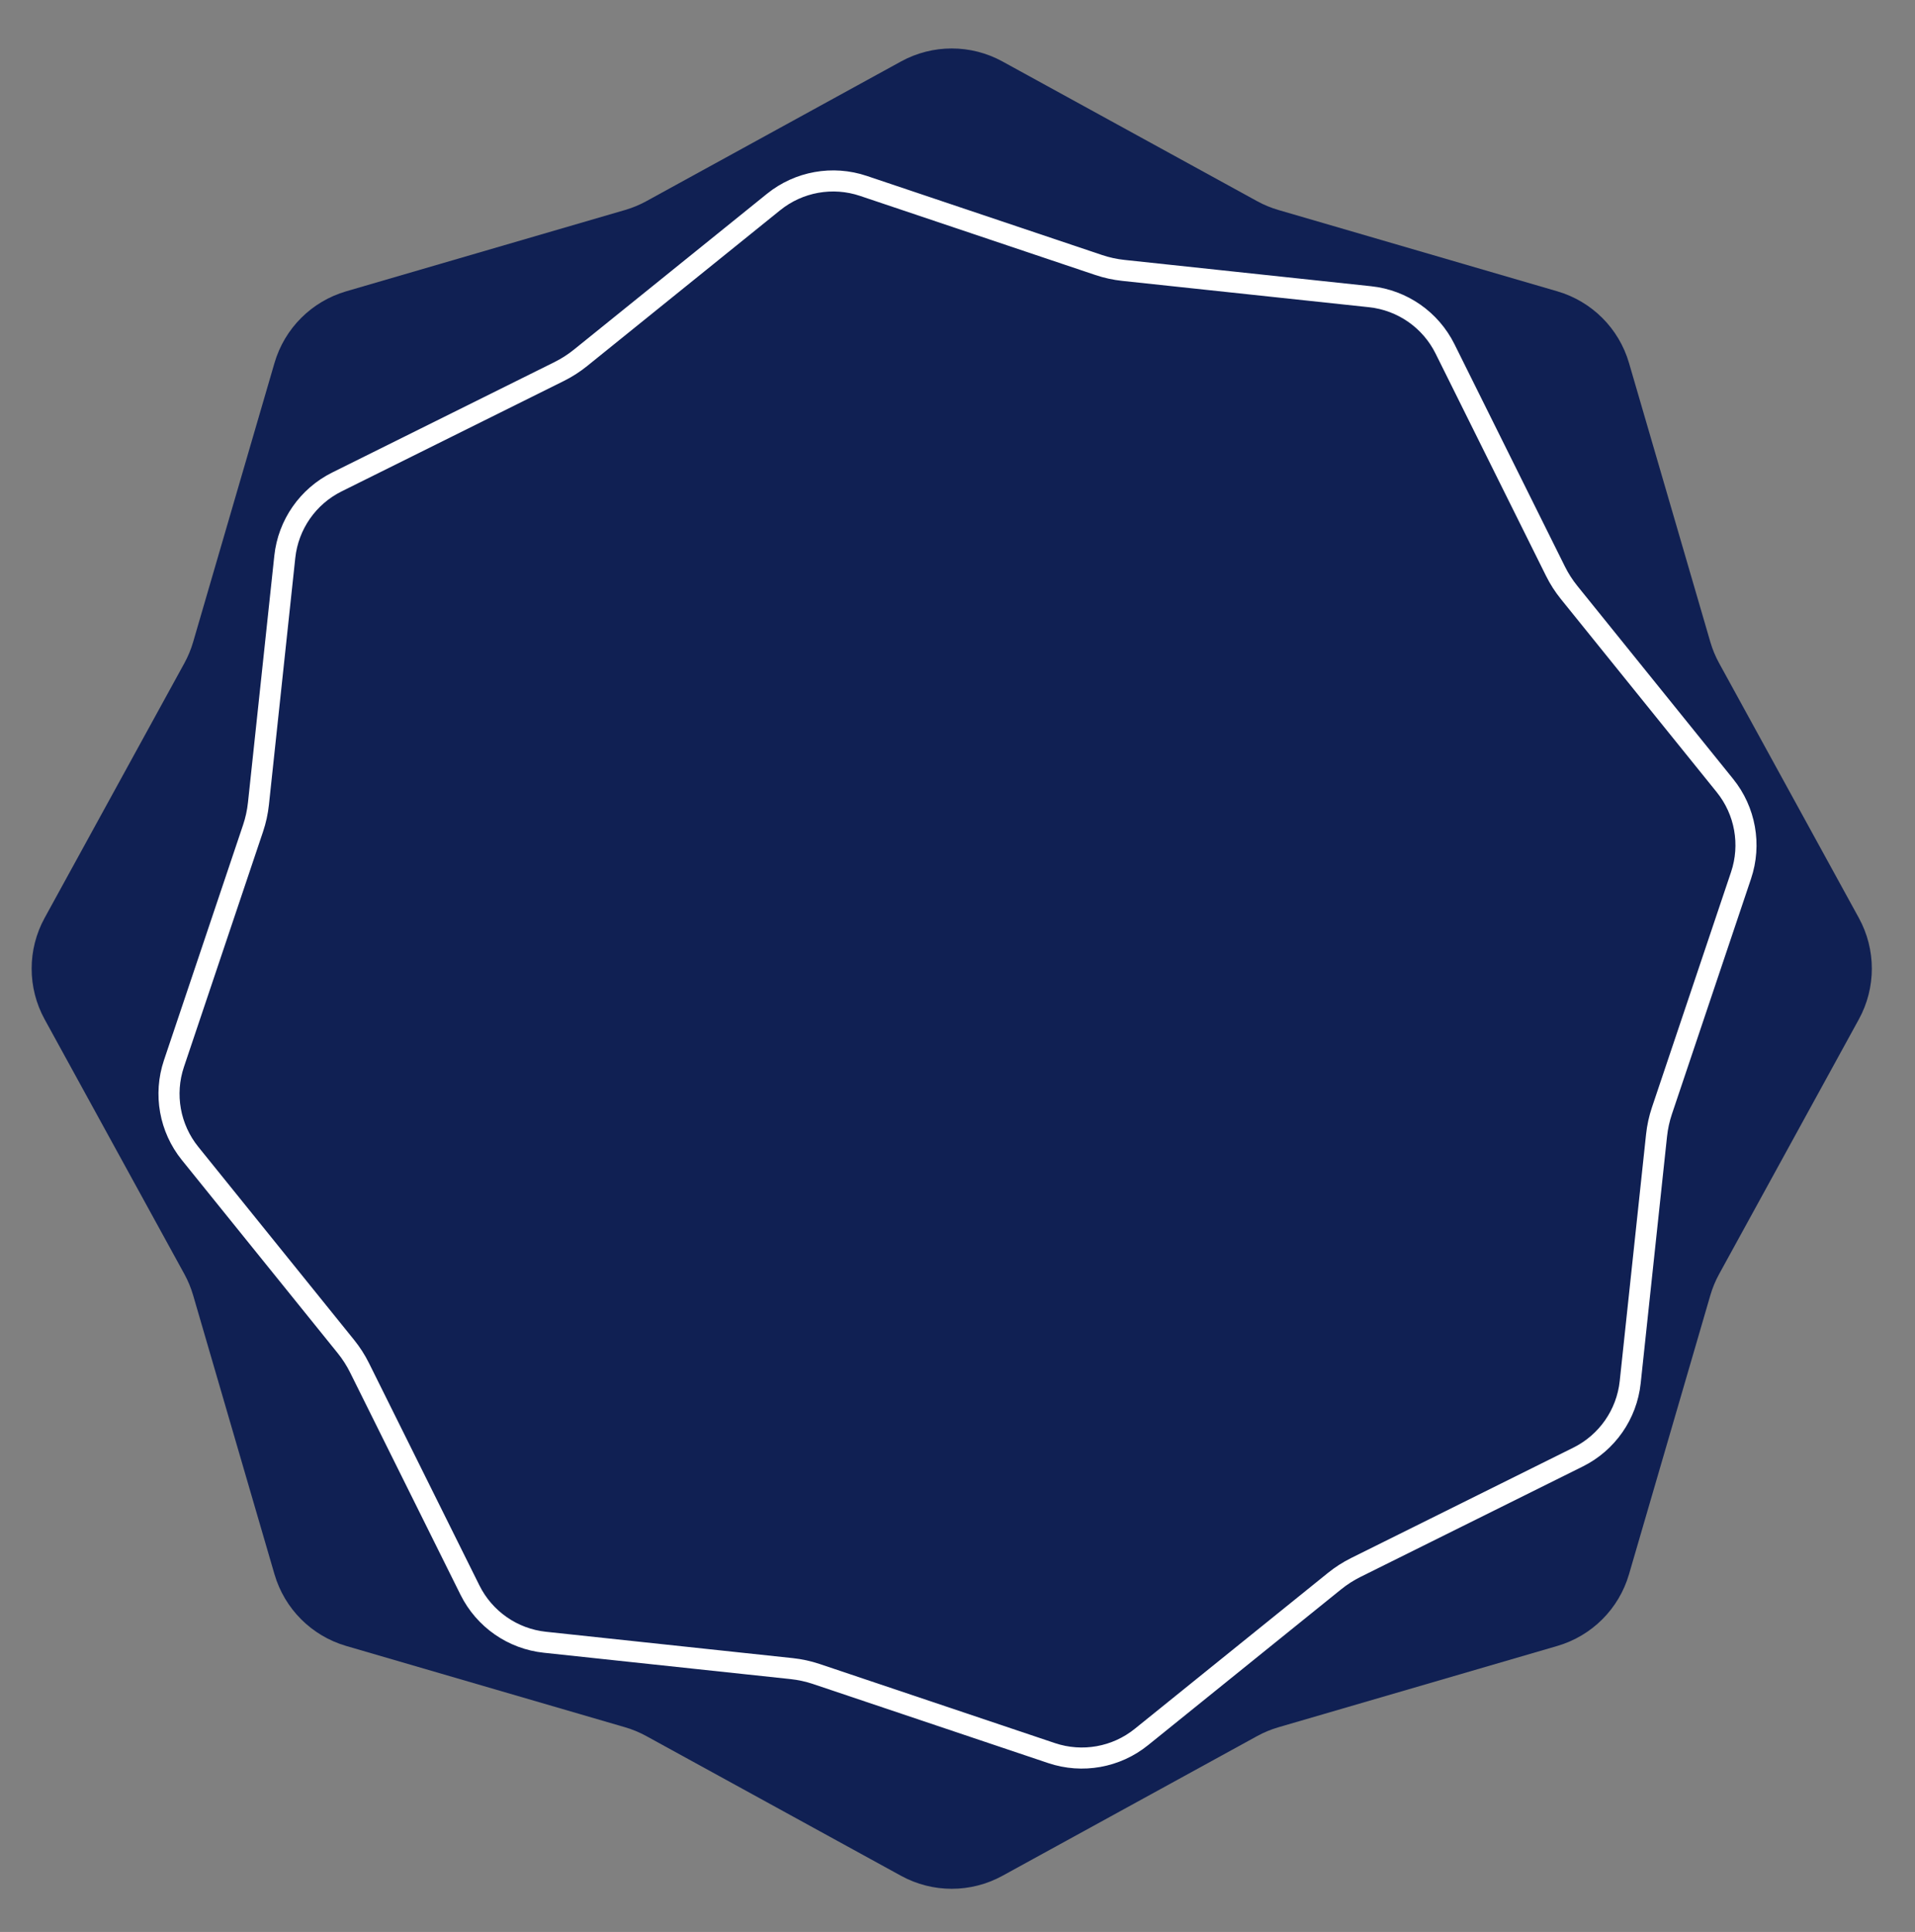
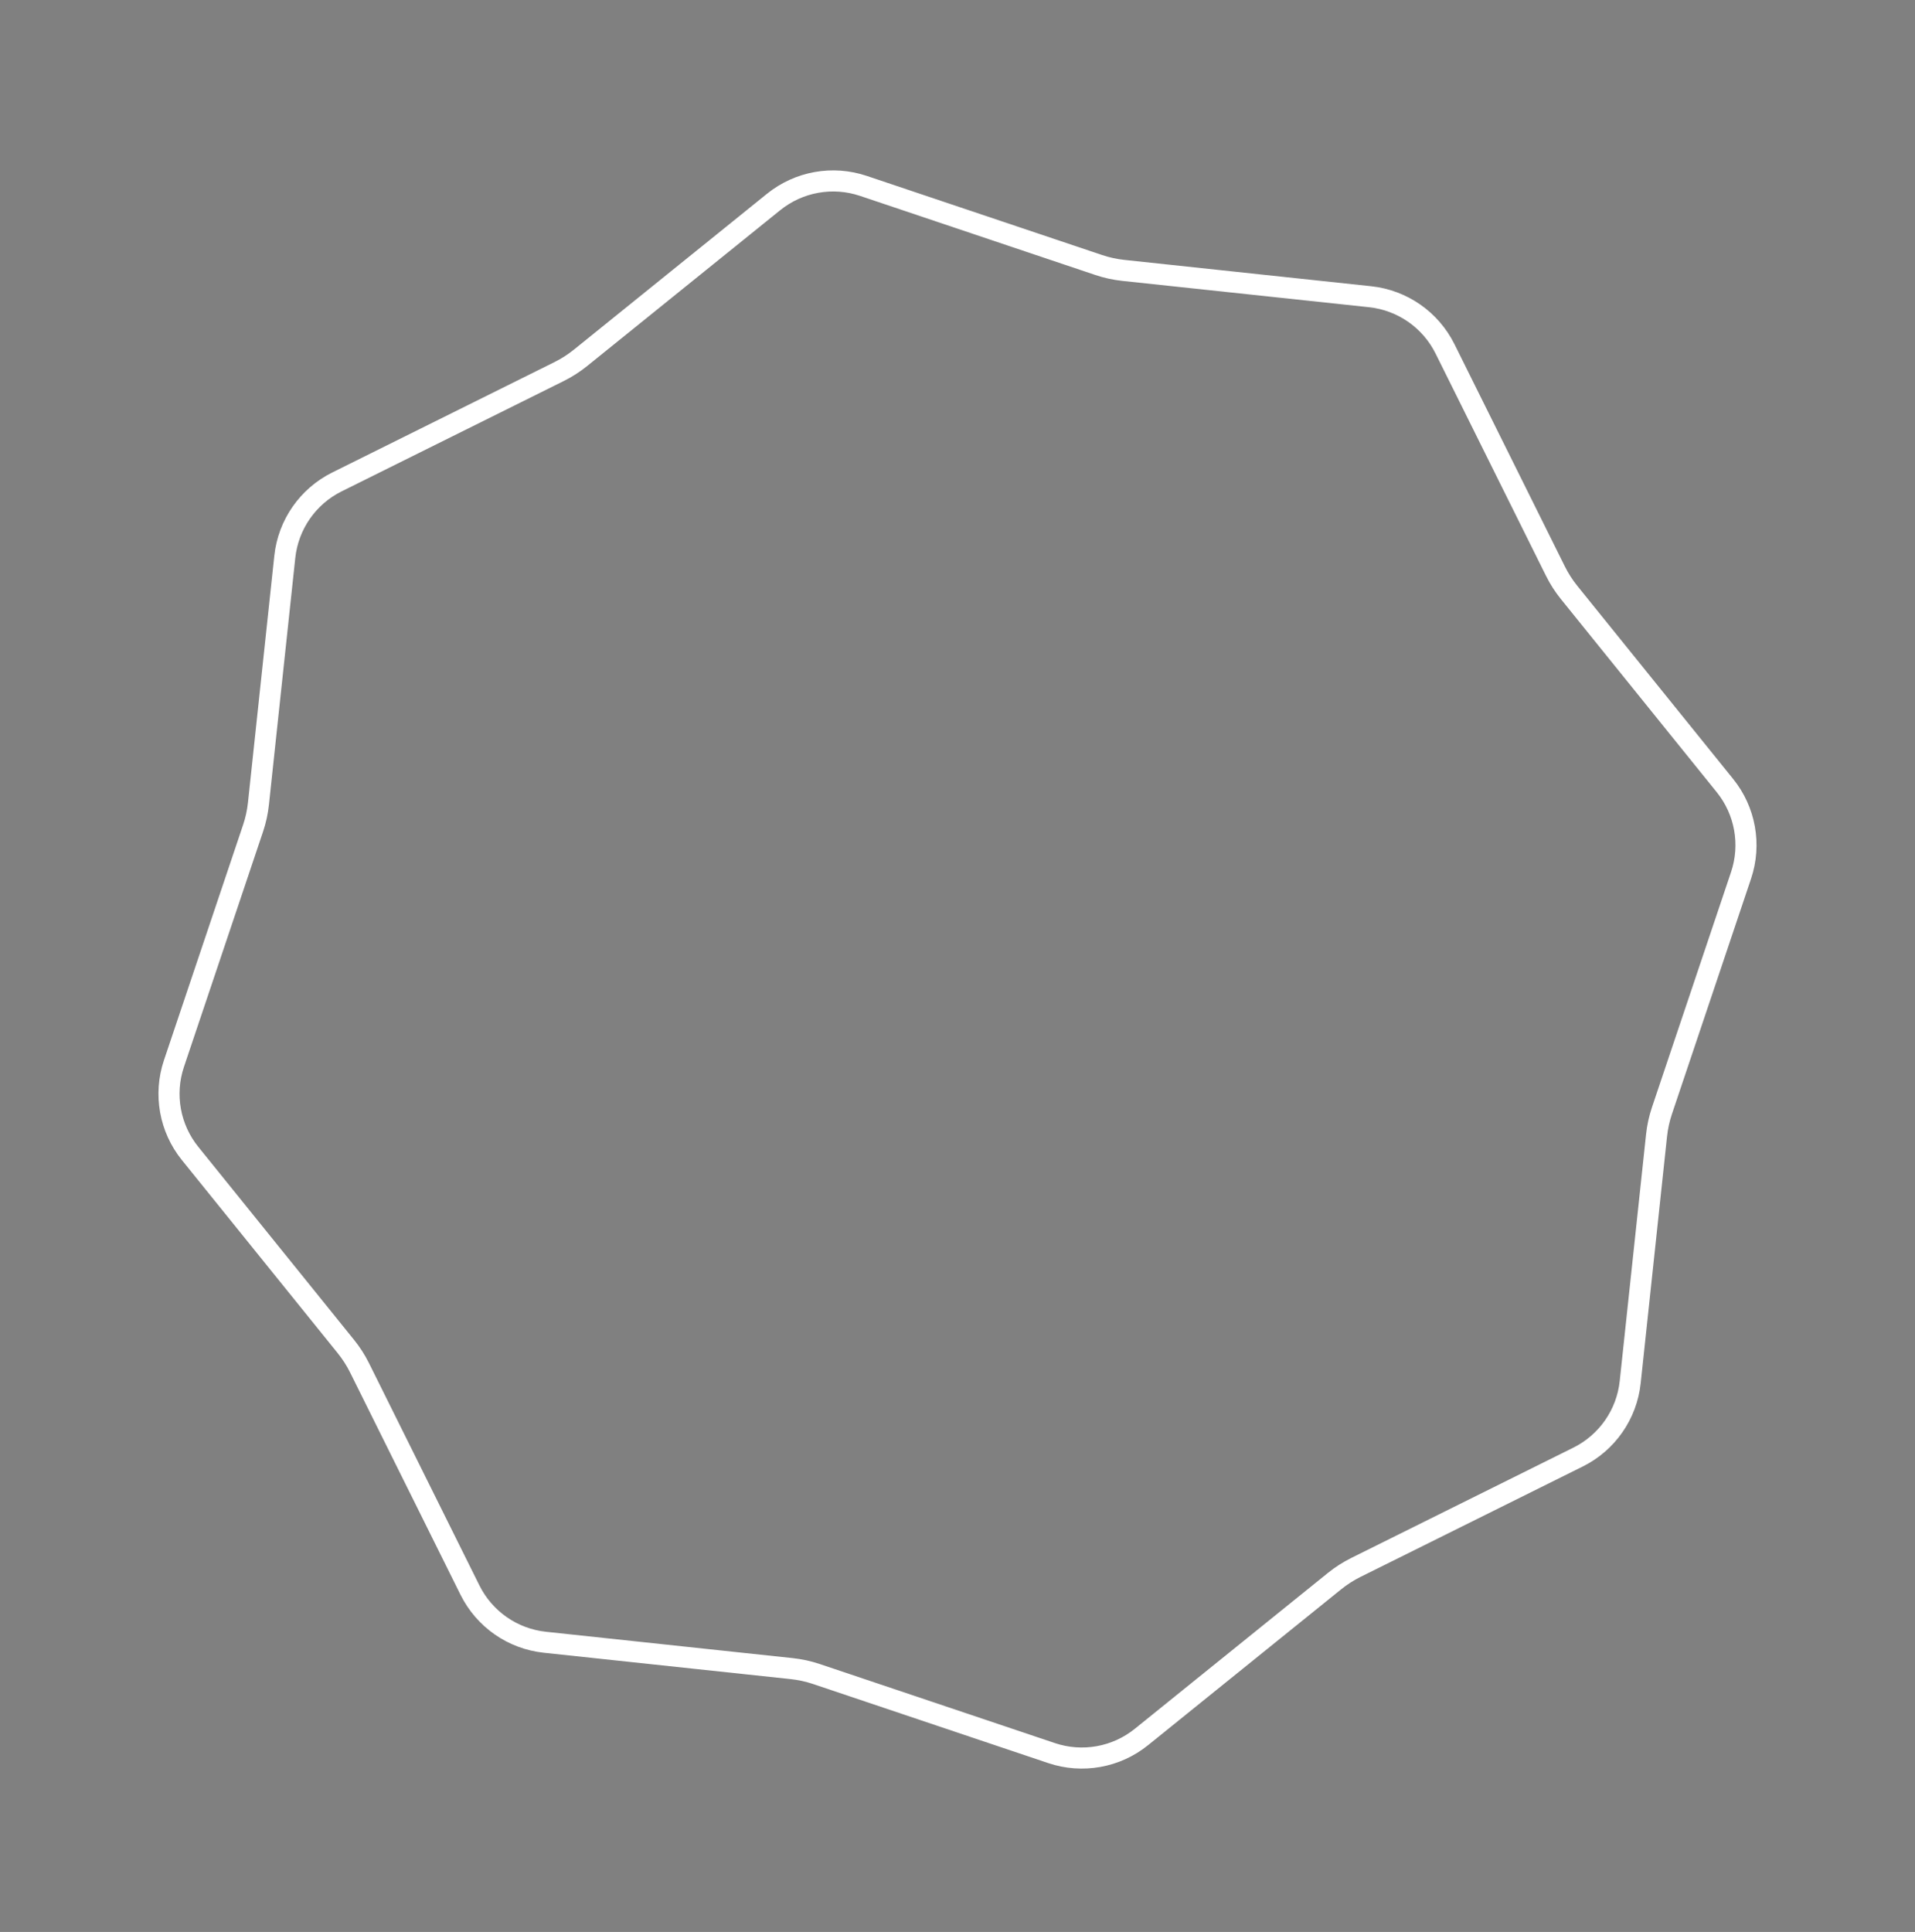
<svg xmlns="http://www.w3.org/2000/svg" width="114" height="115" viewBox="0 0 114 115" fill="none">
  <rect x="0" y="0" width="114" height="115" fill="#808080" stroke="none" />
-   <path d="M53.639 3.658C55.519 2.627 57.795 2.627 59.675 3.658L74.84 11.977C75.24 12.196 75.663 12.371 76.102 12.499L92.707 17.341C94.765 17.941 96.375 19.55 96.975 21.608L101.816 38.214C101.944 38.652 102.119 39.075 102.339 39.475L110.657 54.64C111.688 56.52 111.688 58.796 110.657 60.676L102.339 75.841C102.119 76.242 101.944 76.665 101.816 77.103L96.975 93.708C96.375 95.766 94.765 97.376 92.707 97.976L76.102 102.817C75.663 102.945 75.24 103.12 74.84 103.34L59.675 111.658C57.795 112.689 55.519 112.689 53.639 111.658L38.474 103.34C38.074 103.12 37.651 102.945 37.213 102.817L20.607 97.976C18.549 97.376 16.94 95.766 16.34 93.708L11.498 77.103C11.37 76.665 11.195 76.242 10.976 75.841L2.657 60.676C1.626 58.796 1.626 56.52 2.657 54.64L10.976 39.475C11.195 39.075 11.37 38.652 11.498 38.214L16.34 21.608C16.94 19.55 18.549 17.941 20.607 17.341L37.213 12.499C37.651 12.371 38.074 12.196 38.474 11.977L53.639 3.658Z" fill="#102053" />
  <path d="M51.399 11.066L65.404 15.774C65.88 15.934 66.372 16.042 66.871 16.095L81.563 17.663C83.482 17.868 85.163 19.038 86.022 20.767L92.596 33.999C92.819 34.449 93.091 34.873 93.406 35.264L102.686 46.762C103.898 48.263 104.259 50.28 103.644 52.109L98.936 66.114C98.776 66.59 98.668 67.082 98.615 67.581L97.046 82.273C96.842 84.192 95.671 85.873 93.943 86.732L80.71 93.305C80.261 93.529 79.837 93.801 79.446 94.116L67.948 103.396C66.447 104.608 64.43 104.969 62.601 104.354L48.596 99.645C48.12 99.486 47.628 99.378 47.129 99.325L32.437 97.756C30.518 97.552 28.837 96.381 27.978 94.653L21.404 81.42C21.181 80.971 20.909 80.547 20.594 80.156L11.314 68.658C10.102 67.156 9.741 65.14 10.355 63.311L15.064 49.306C15.224 48.83 15.332 48.338 15.385 47.839L16.954 33.147C17.158 31.228 18.329 29.547 20.057 28.688L33.29 22.114C33.739 21.891 34.163 21.619 34.554 21.304L46.052 12.024C47.553 10.812 49.57 10.45 51.399 11.066Z" stroke="white" stroke-width="1.255" />
</svg>